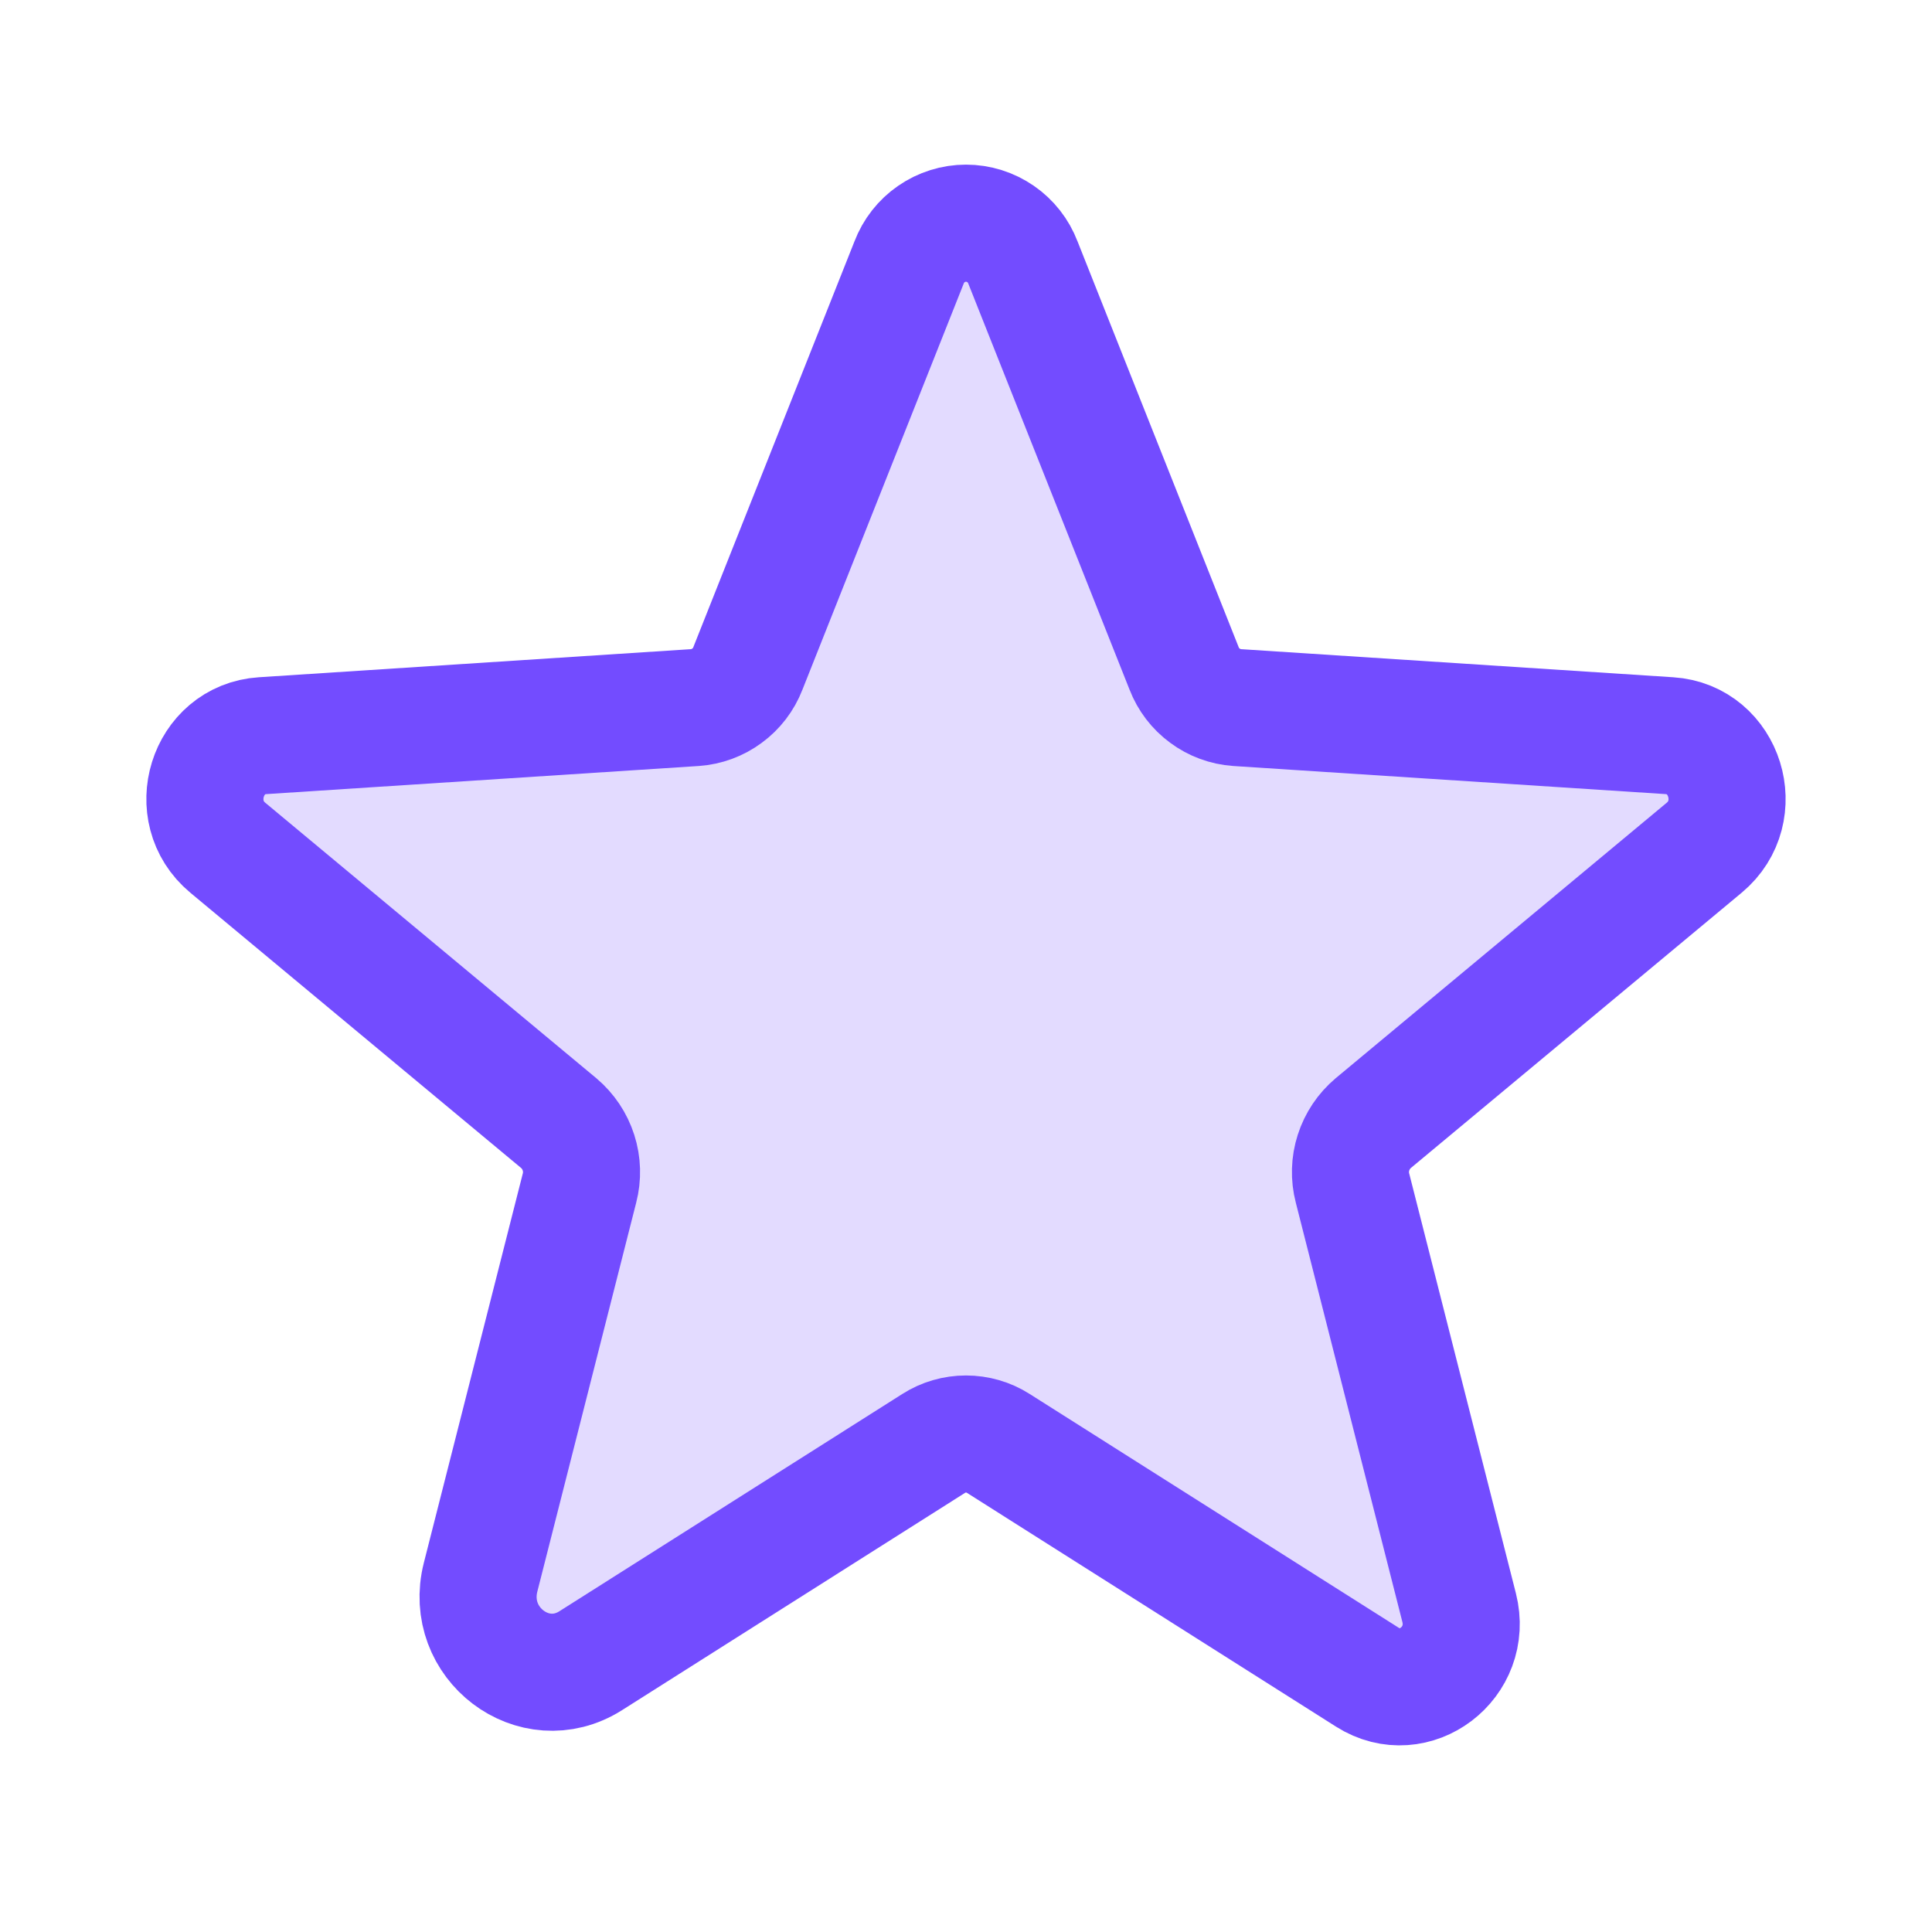
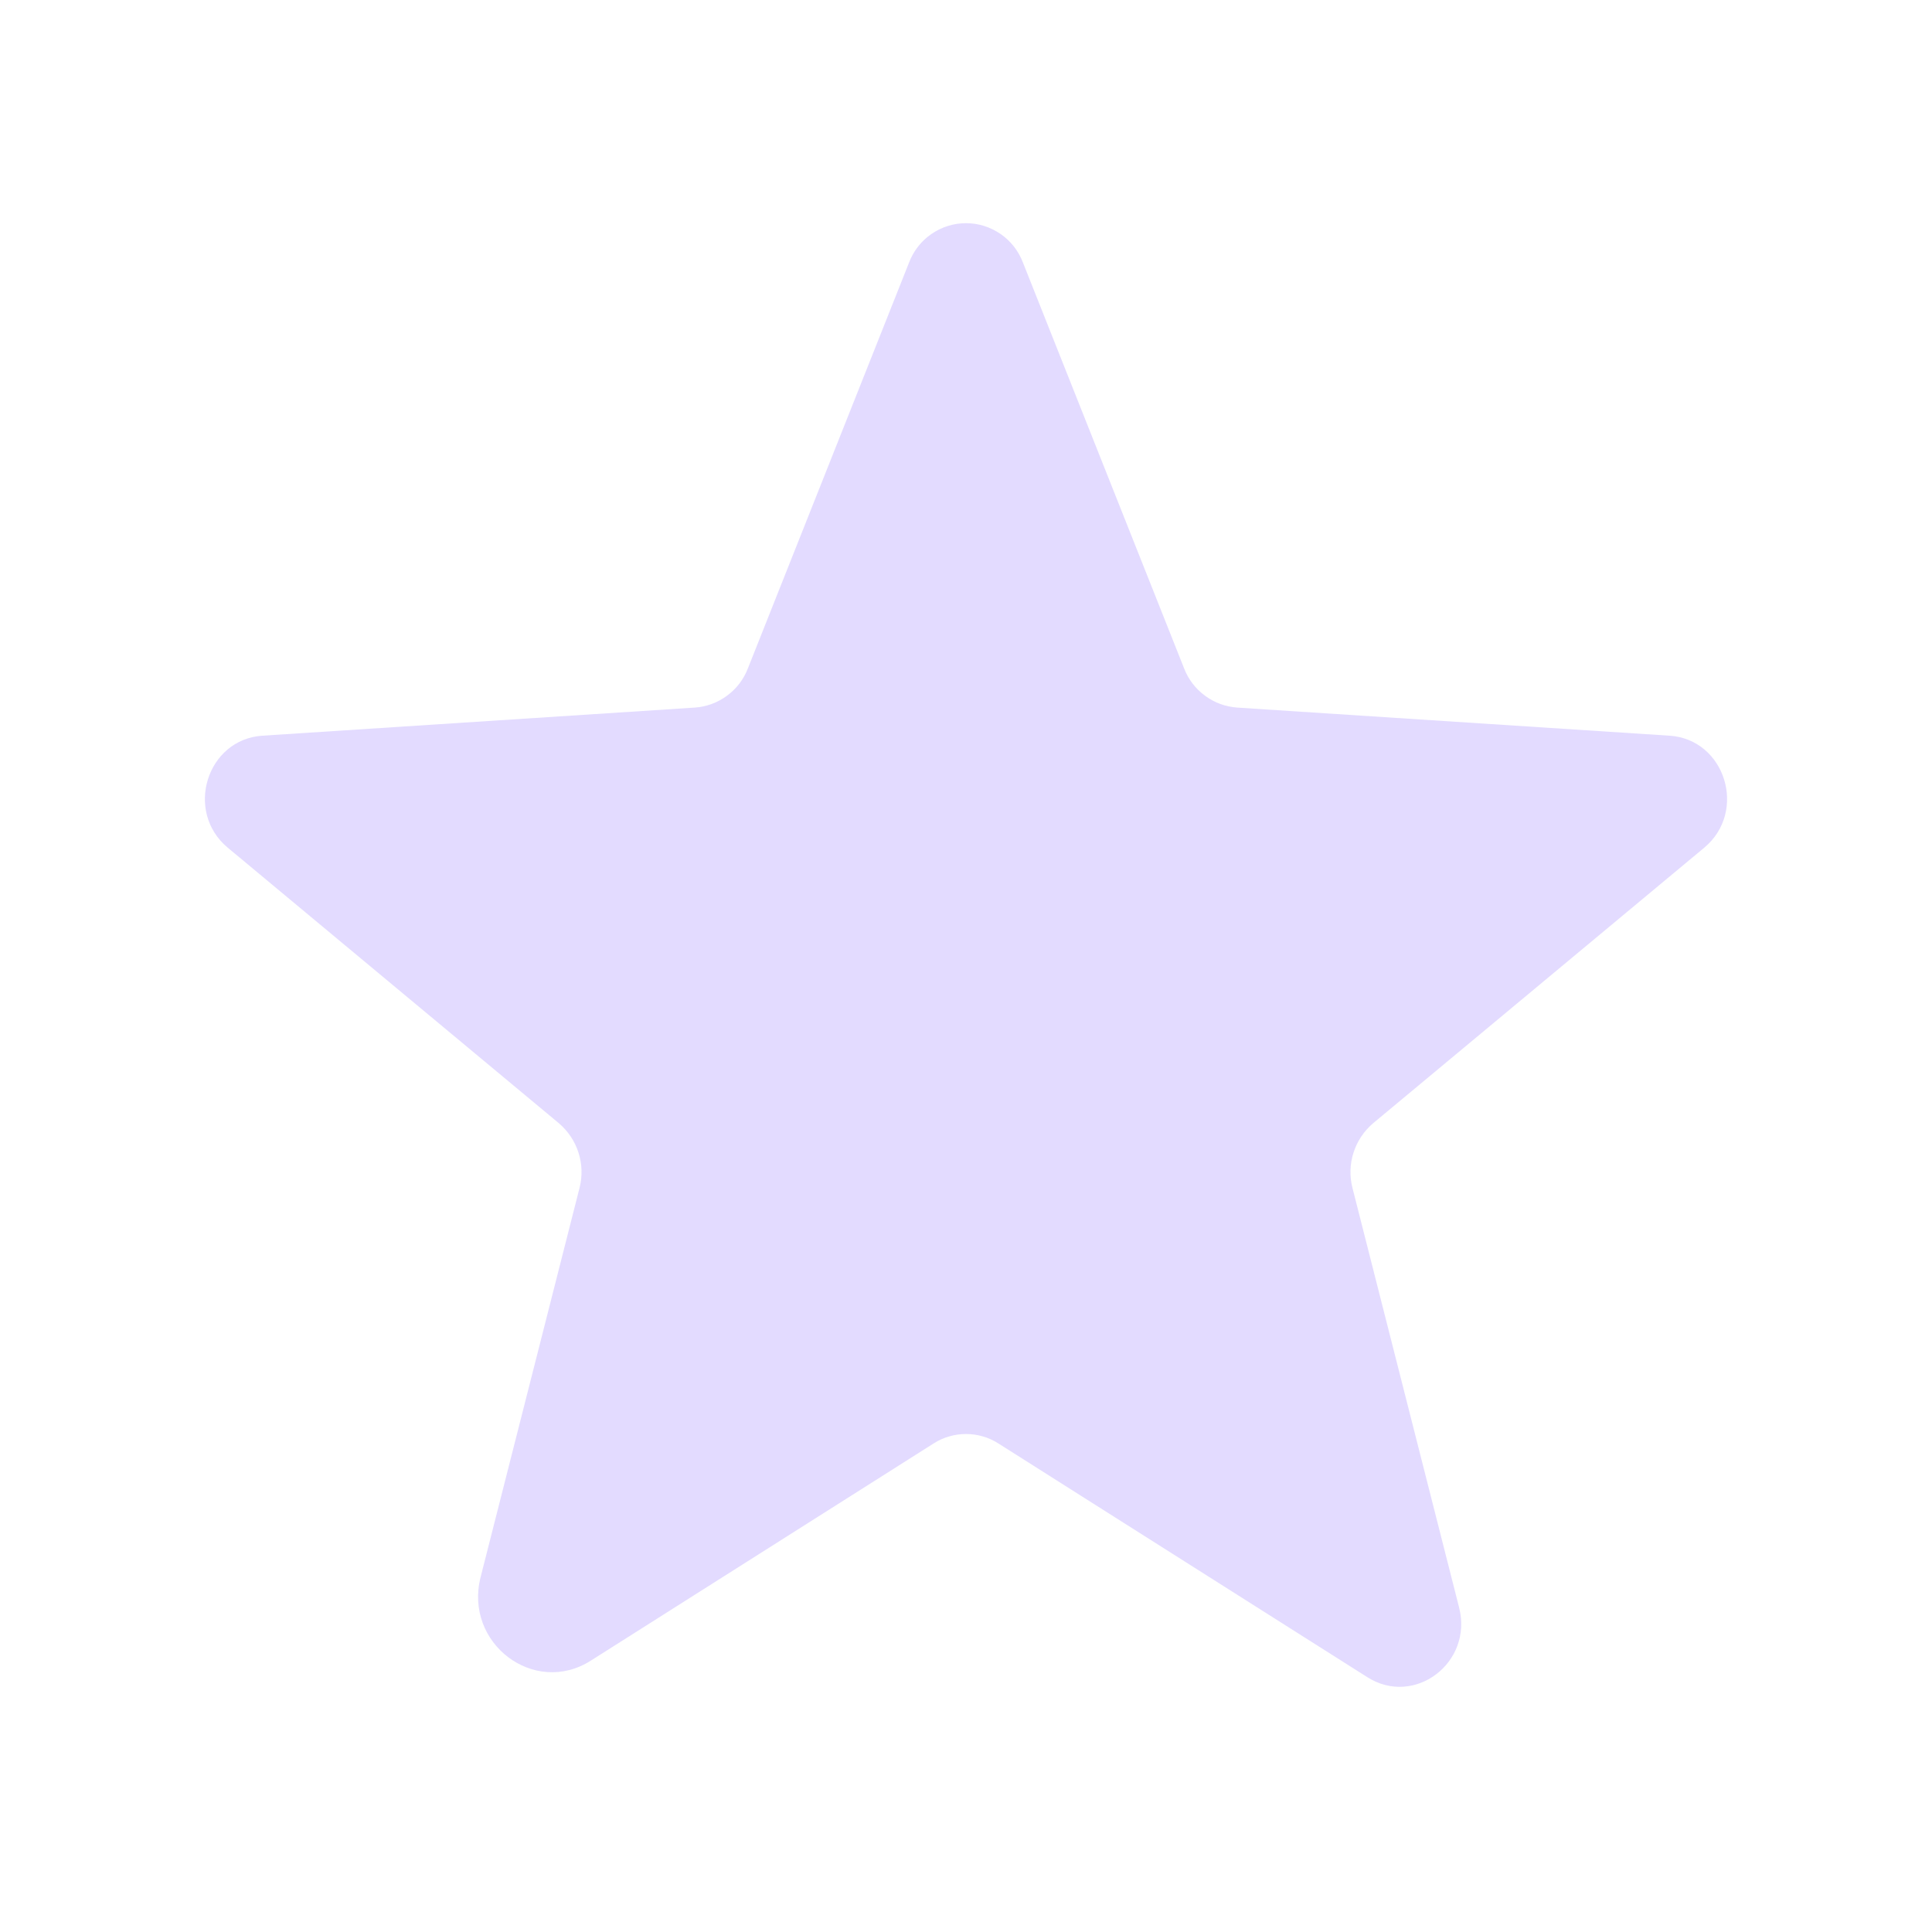
<svg xmlns="http://www.w3.org/2000/svg" width="33" height="33" viewBox="0 0 33 33" fill="none">
  <g clip-path="url(#clip0_3078_4832)">
    <path opacity="0.2" d="M17.051 24.654L23.356 28.648C24.162 29.159 25.162 28.399 24.923 27.459L23.102 20.294C23.05 20.094 23.056 19.884 23.119 19.688C23.182 19.491 23.299 19.317 23.456 19.184L29.11 14.479C29.852 13.86 29.469 12.627 28.515 12.566L21.132 12.086C20.933 12.072 20.742 12.002 20.582 11.883C20.421 11.765 20.298 11.604 20.226 11.418L17.472 4.483C17.397 4.286 17.264 4.116 17.091 3.997C16.917 3.877 16.711 3.812 16.5 3.812C16.289 3.812 16.083 3.877 15.909 3.997C15.736 4.116 15.603 4.286 15.528 4.483L12.774 11.418C12.702 11.604 12.579 11.765 12.418 11.883C12.258 12.002 12.067 12.072 11.868 12.086L4.485 12.566C3.531 12.627 3.147 13.86 3.89 14.479L9.544 19.184C9.701 19.317 9.818 19.491 9.881 19.688C9.944 19.884 9.95 20.094 9.898 20.294L8.209 26.939C7.922 28.067 9.123 28.979 10.09 28.366L15.949 24.654C16.113 24.549 16.305 24.494 16.5 24.494C16.695 24.494 16.887 24.549 17.051 24.654Z" fill="#734CFF" />
-     <path d="M17.051 24.654L23.356 28.648C24.162 29.159 25.162 28.399 24.923 27.459L23.102 20.294C23.05 20.094 23.056 19.884 23.119 19.688C23.182 19.491 23.299 19.317 23.456 19.184L29.11 14.479C29.852 13.86 29.469 12.627 28.515 12.566L21.132 12.086C20.933 12.072 20.742 12.002 20.582 11.883C20.421 11.765 20.298 11.604 20.226 11.418L17.472 4.483C17.397 4.286 17.264 4.116 17.091 3.997C16.917 3.877 16.711 3.812 16.5 3.812C16.289 3.812 16.083 3.877 15.909 3.997C15.736 4.116 15.603 4.286 15.528 4.483L12.774 11.418C12.702 11.604 12.579 11.765 12.418 11.883C12.258 12.002 12.067 12.072 11.868 12.086L4.485 12.566C3.531 12.627 3.147 13.86 3.89 14.479L9.544 19.184C9.701 19.317 9.818 19.491 9.881 19.688C9.944 19.884 9.95 20.094 9.898 20.294L8.209 26.939C7.922 28.067 9.123 28.979 10.09 28.366L15.949 24.654C16.113 24.549 16.305 24.494 16.5 24.494C16.695 24.494 16.887 24.549 17.051 24.654Z" stroke="#734CFF" stroke-width="2" stroke-linecap="round" stroke-linejoin="round" />
  </g>
  <defs>
    <clipPath id="clip0_3078_4832">
      <rect width="32" height="32" fill="white" transform="translate(0.5 0.812)" />
    </clipPath>
  </defs>
</svg>